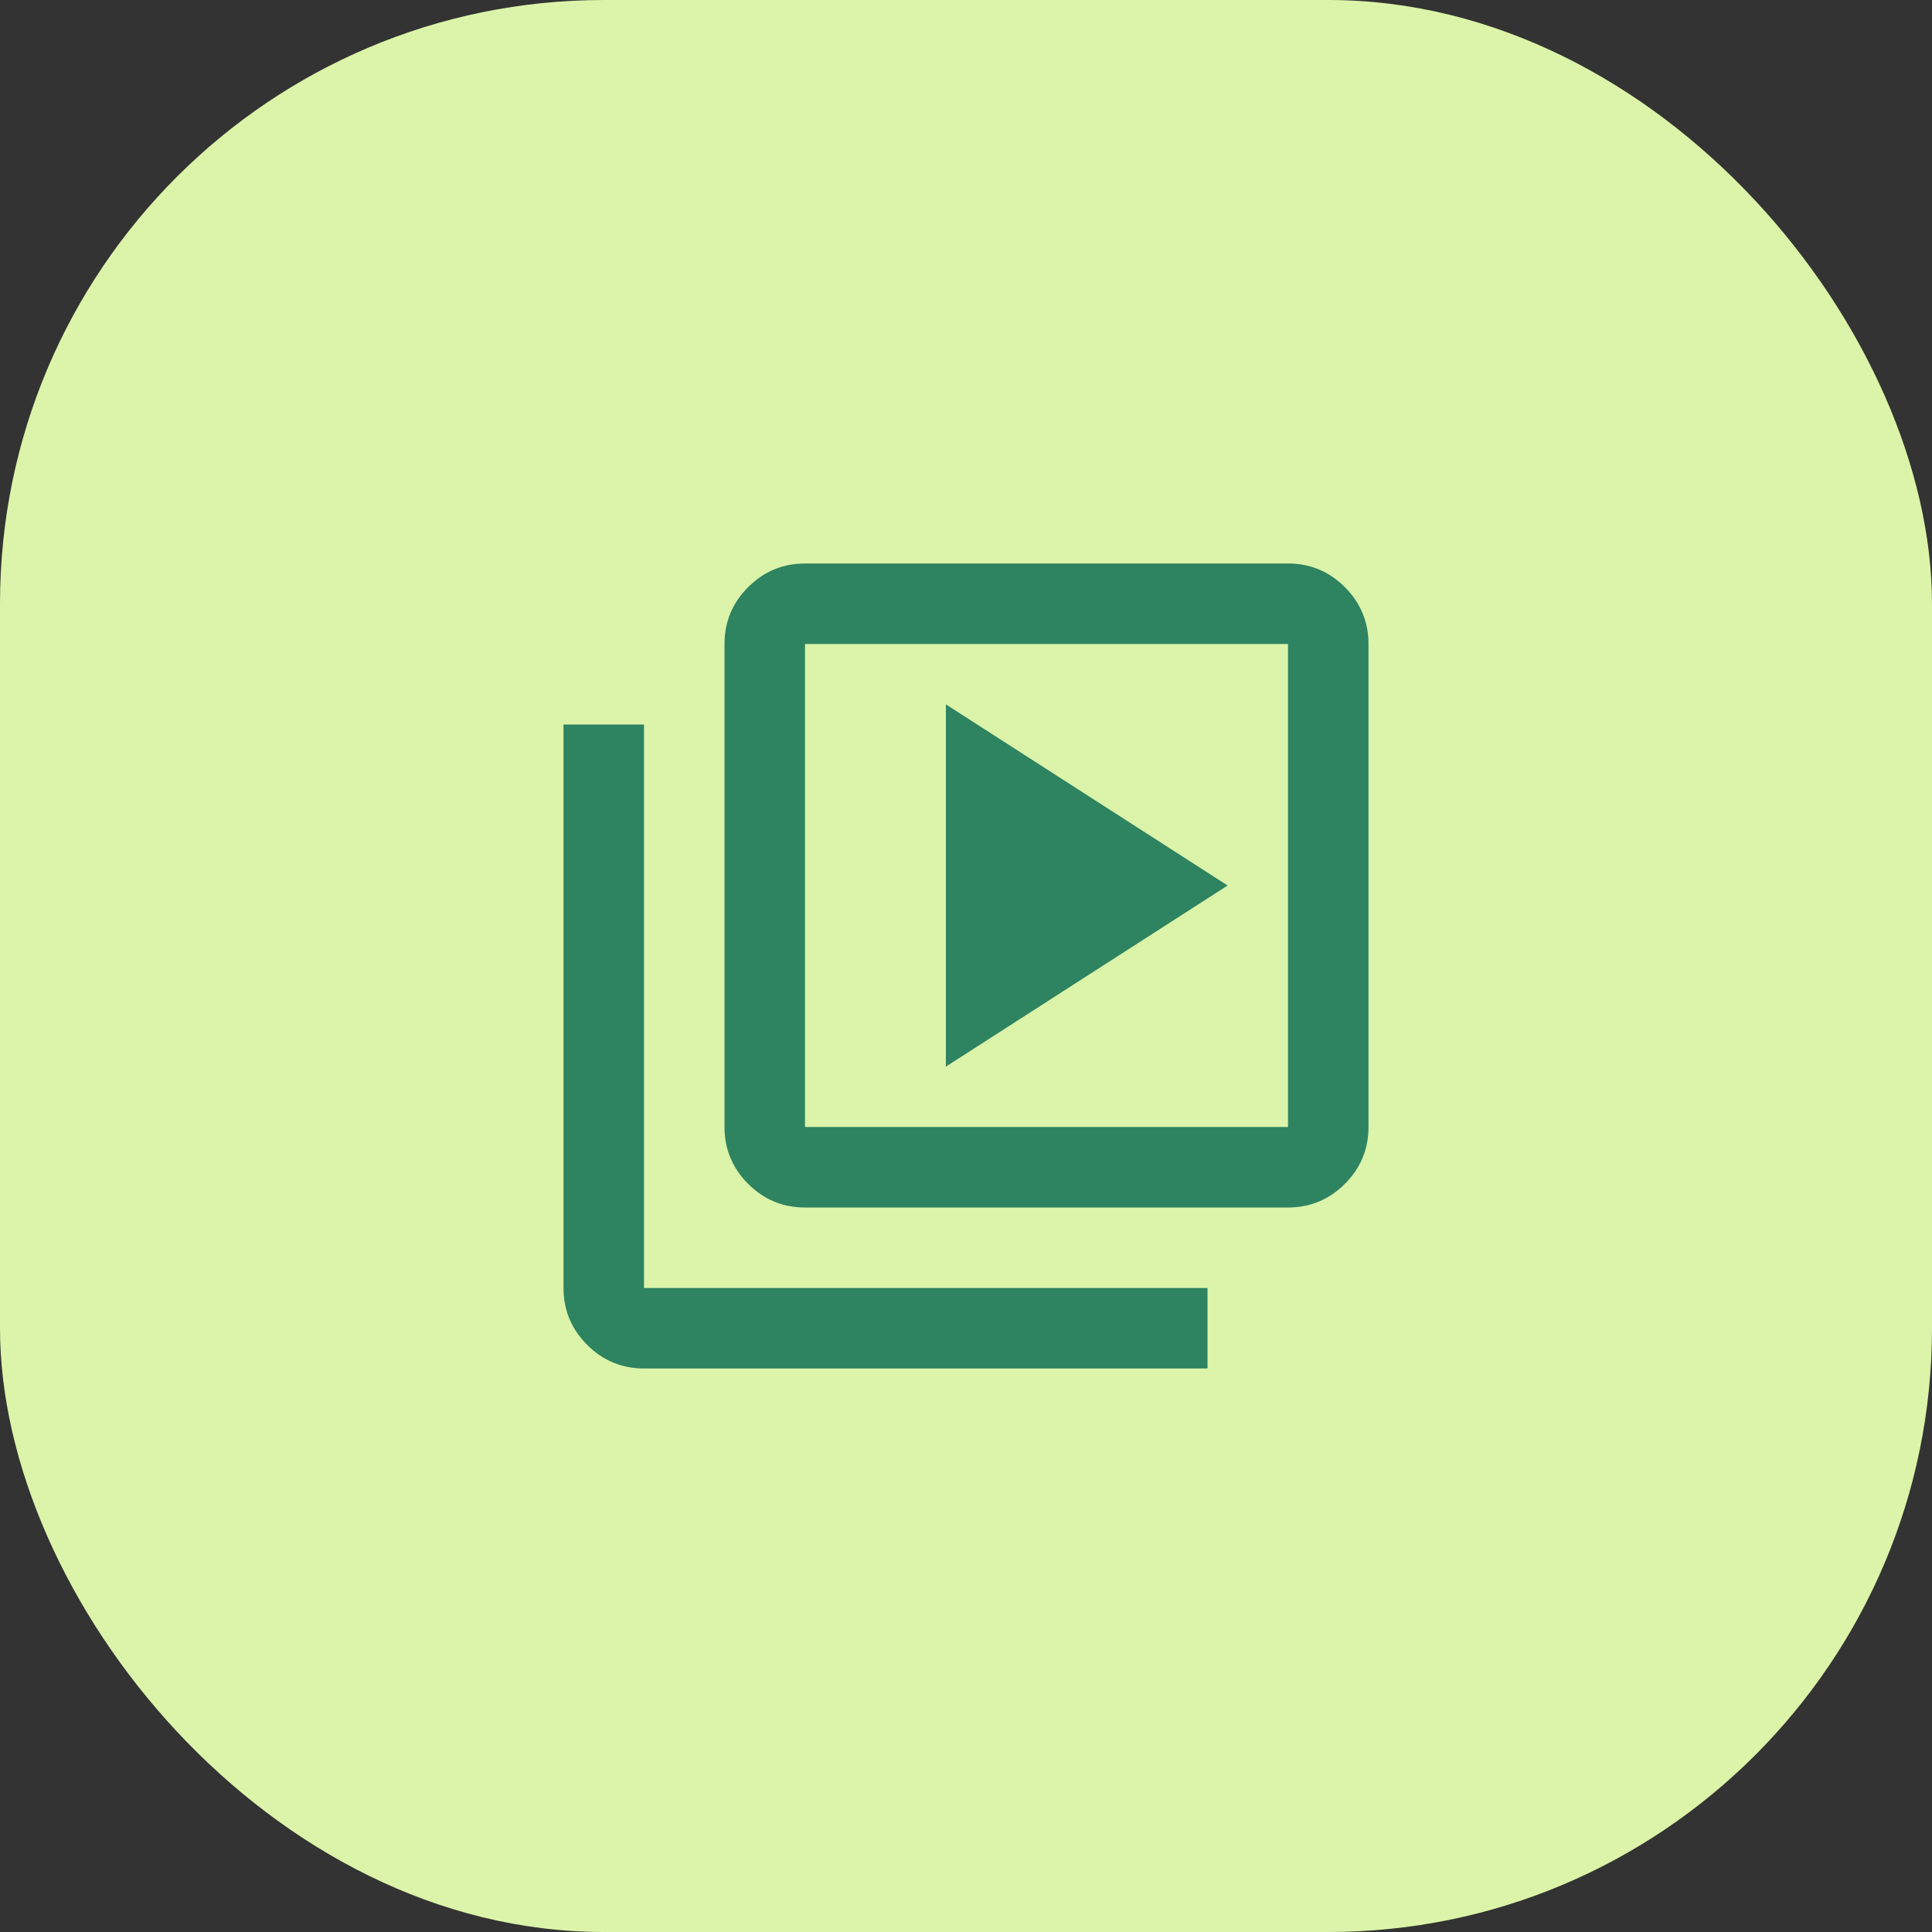
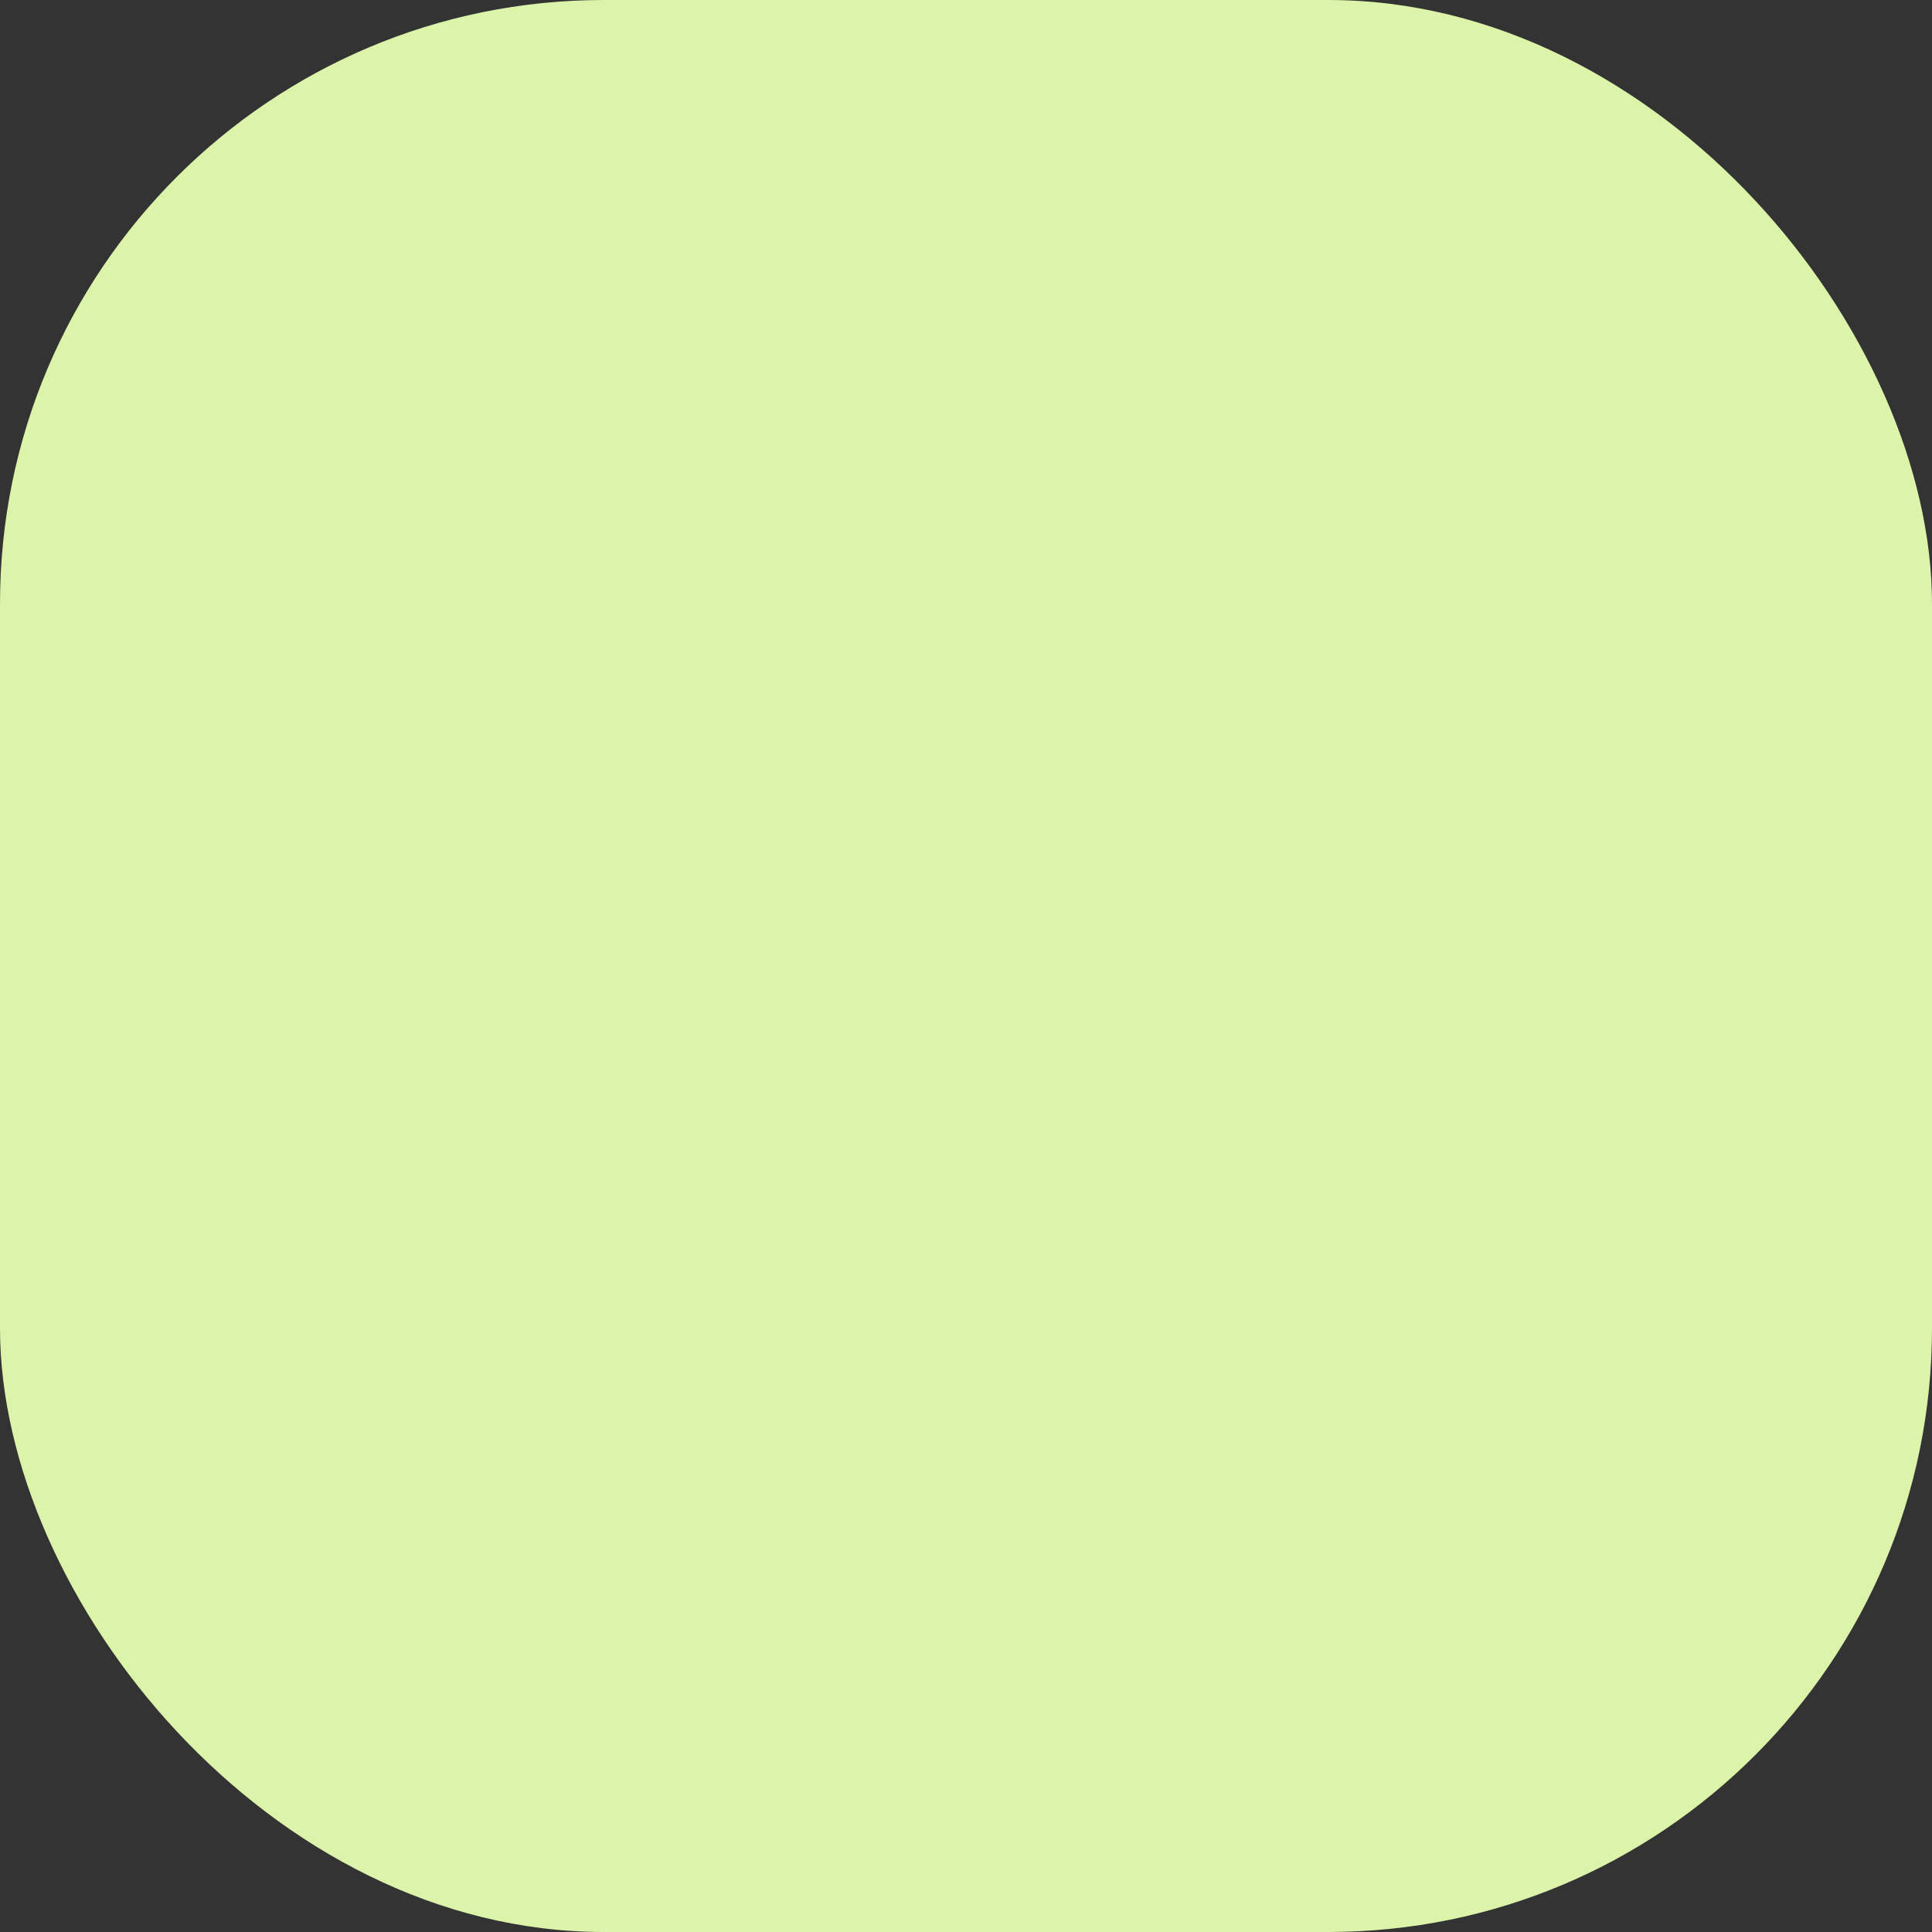
<svg xmlns="http://www.w3.org/2000/svg" width="48" height="48" viewBox="0 0 48 48" fill="none">
  <rect x="0" y="0" width="48" height="48" fill="#333333" stroke="none" />
  <rect width="48" height="48" rx="15" fill="#DBF4A9" />
-   <rect width="24" height="24" transform="translate(12 12)" fill="#DBF4A9" />
-   <path d="M23.5 26.5L30.5 22L23.5 17.5V26.5ZM20 30C19.45 30 18.979 29.804 18.587 29.413C18.196 29.021 18 28.55 18 28V16C18 15.45 18.196 14.979 18.587 14.588C18.979 14.196 19.45 14 20 14H32C32.55 14 33.021 14.196 33.413 14.588C33.804 14.979 34 15.45 34 16V28C34 28.55 33.804 29.021 33.413 29.413C33.021 29.804 32.55 30 32 30H20ZM20 28H32V16H20V28ZM16 34C15.45 34 14.979 33.804 14.588 33.413C14.196 33.021 14 32.55 14 32V18H16V32H30V34H16Z" fill="#2E8361" />
</svg>